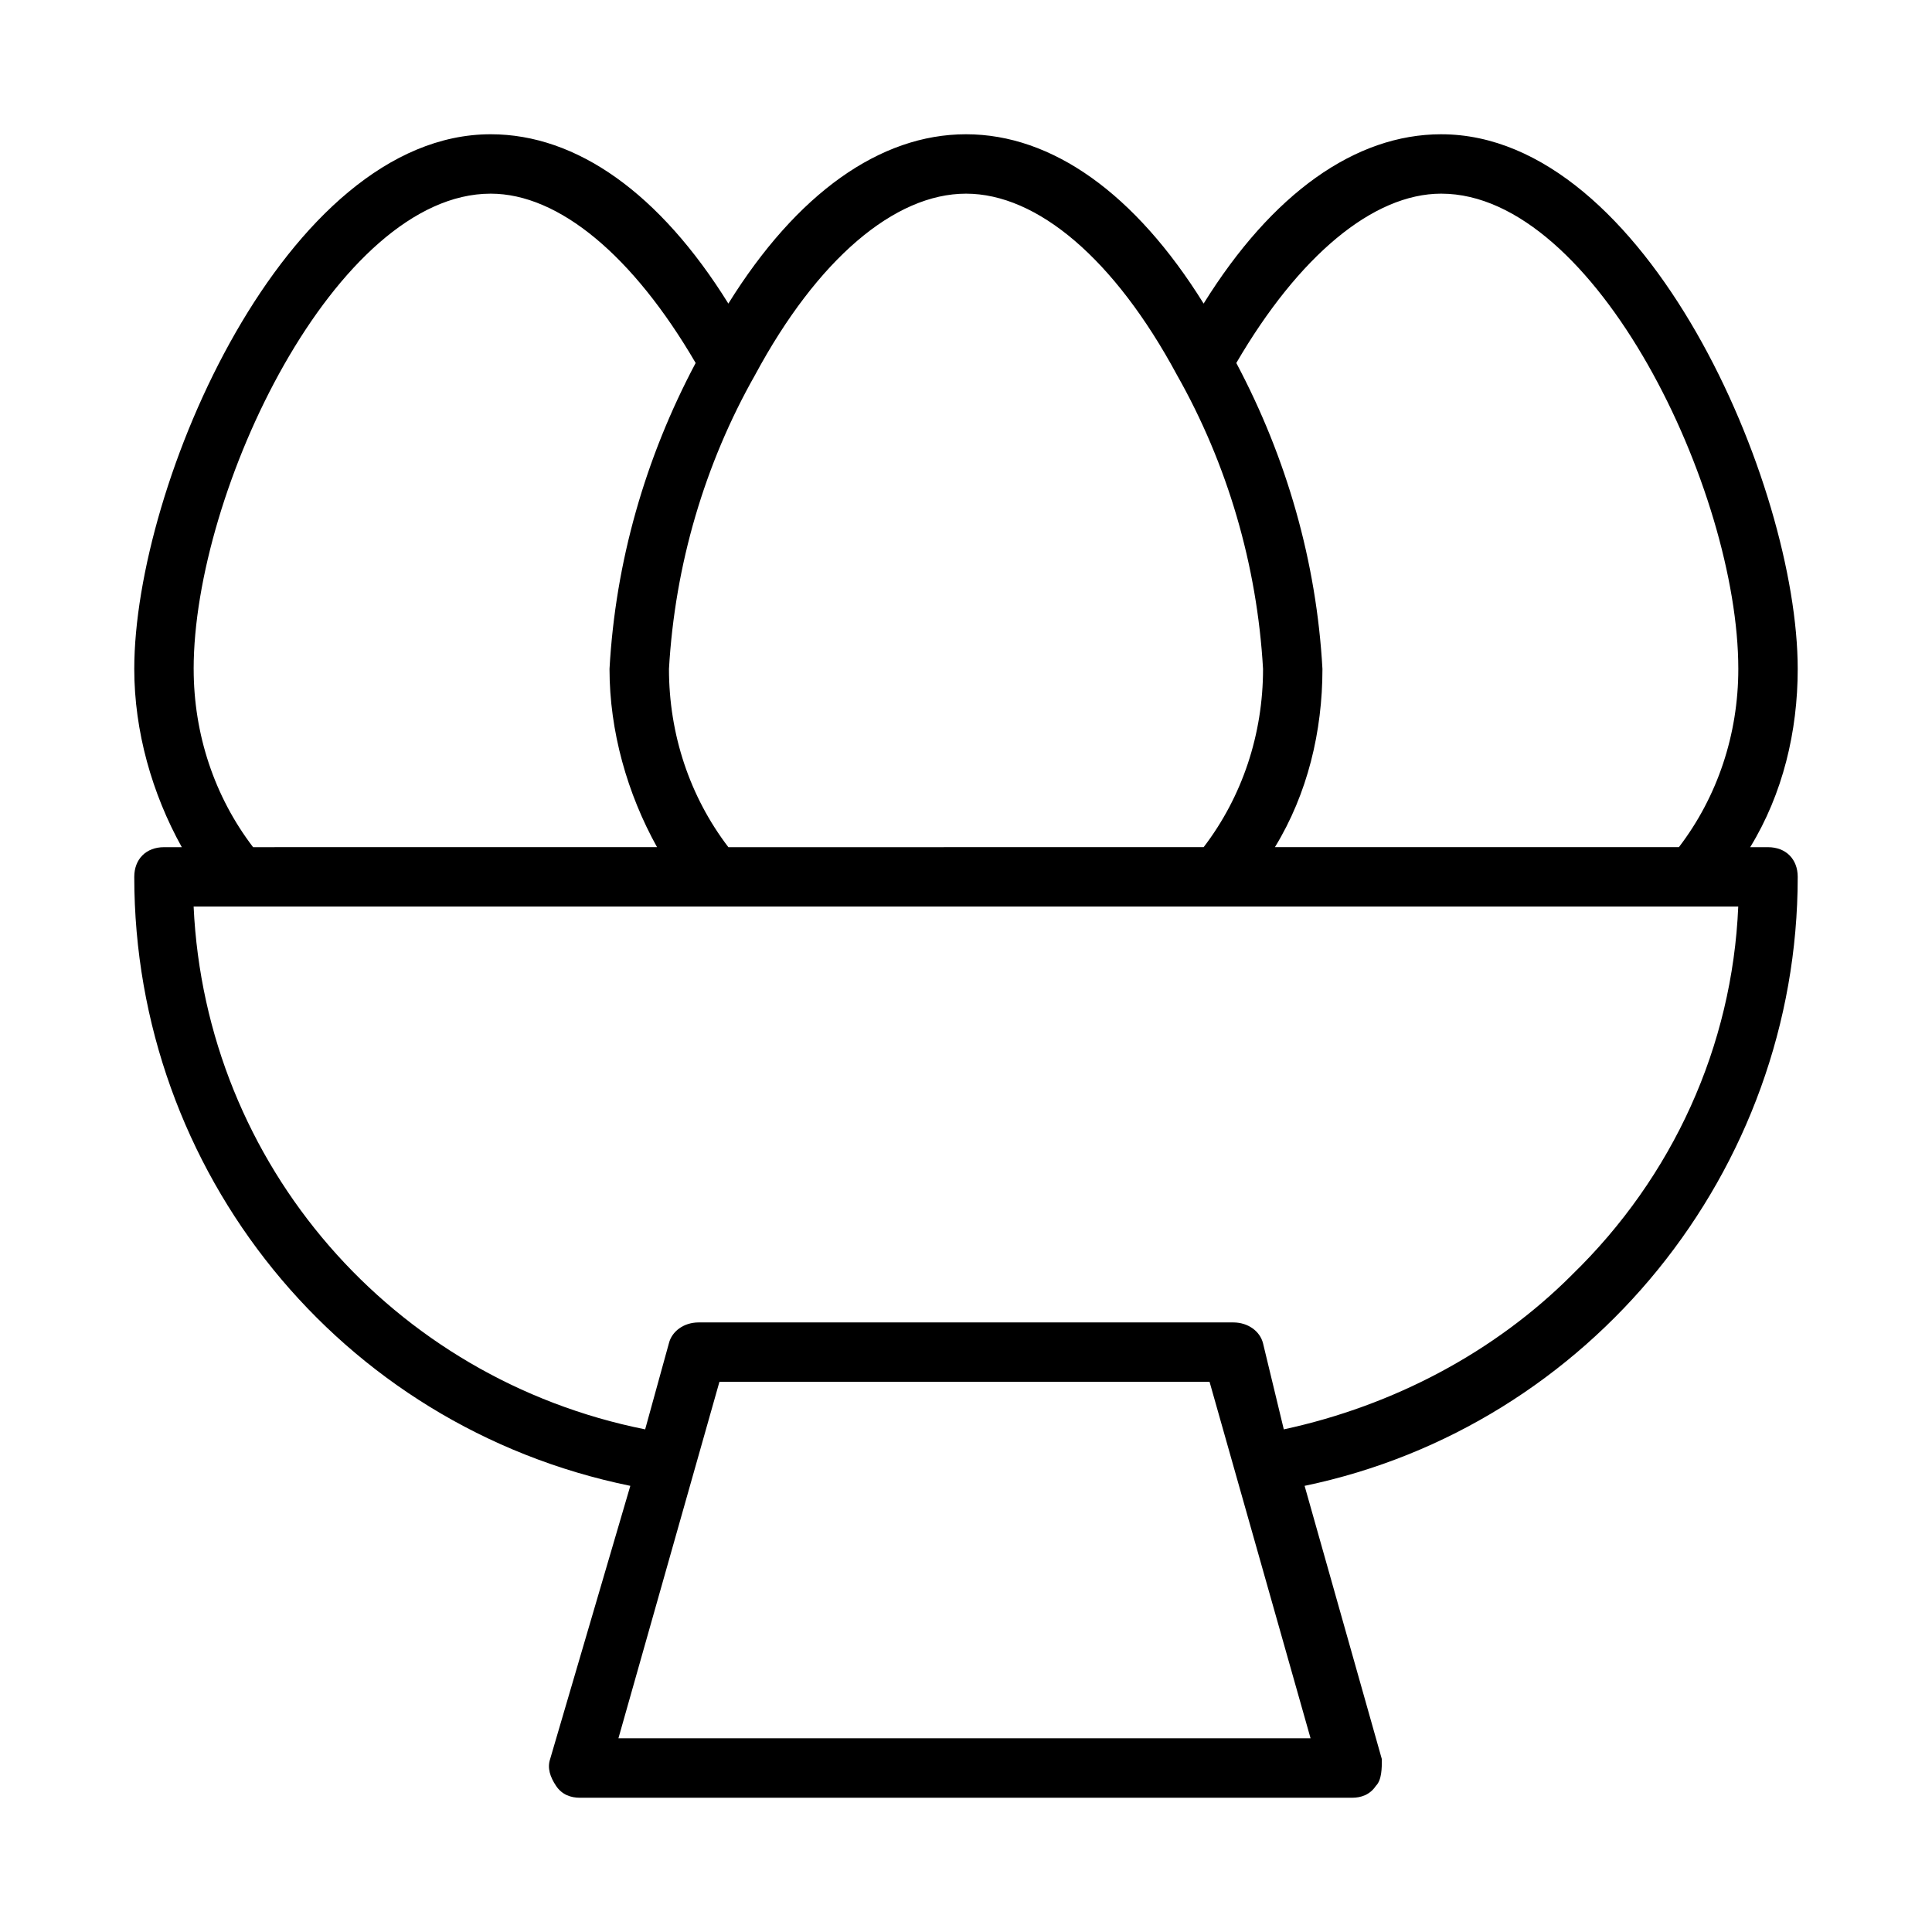
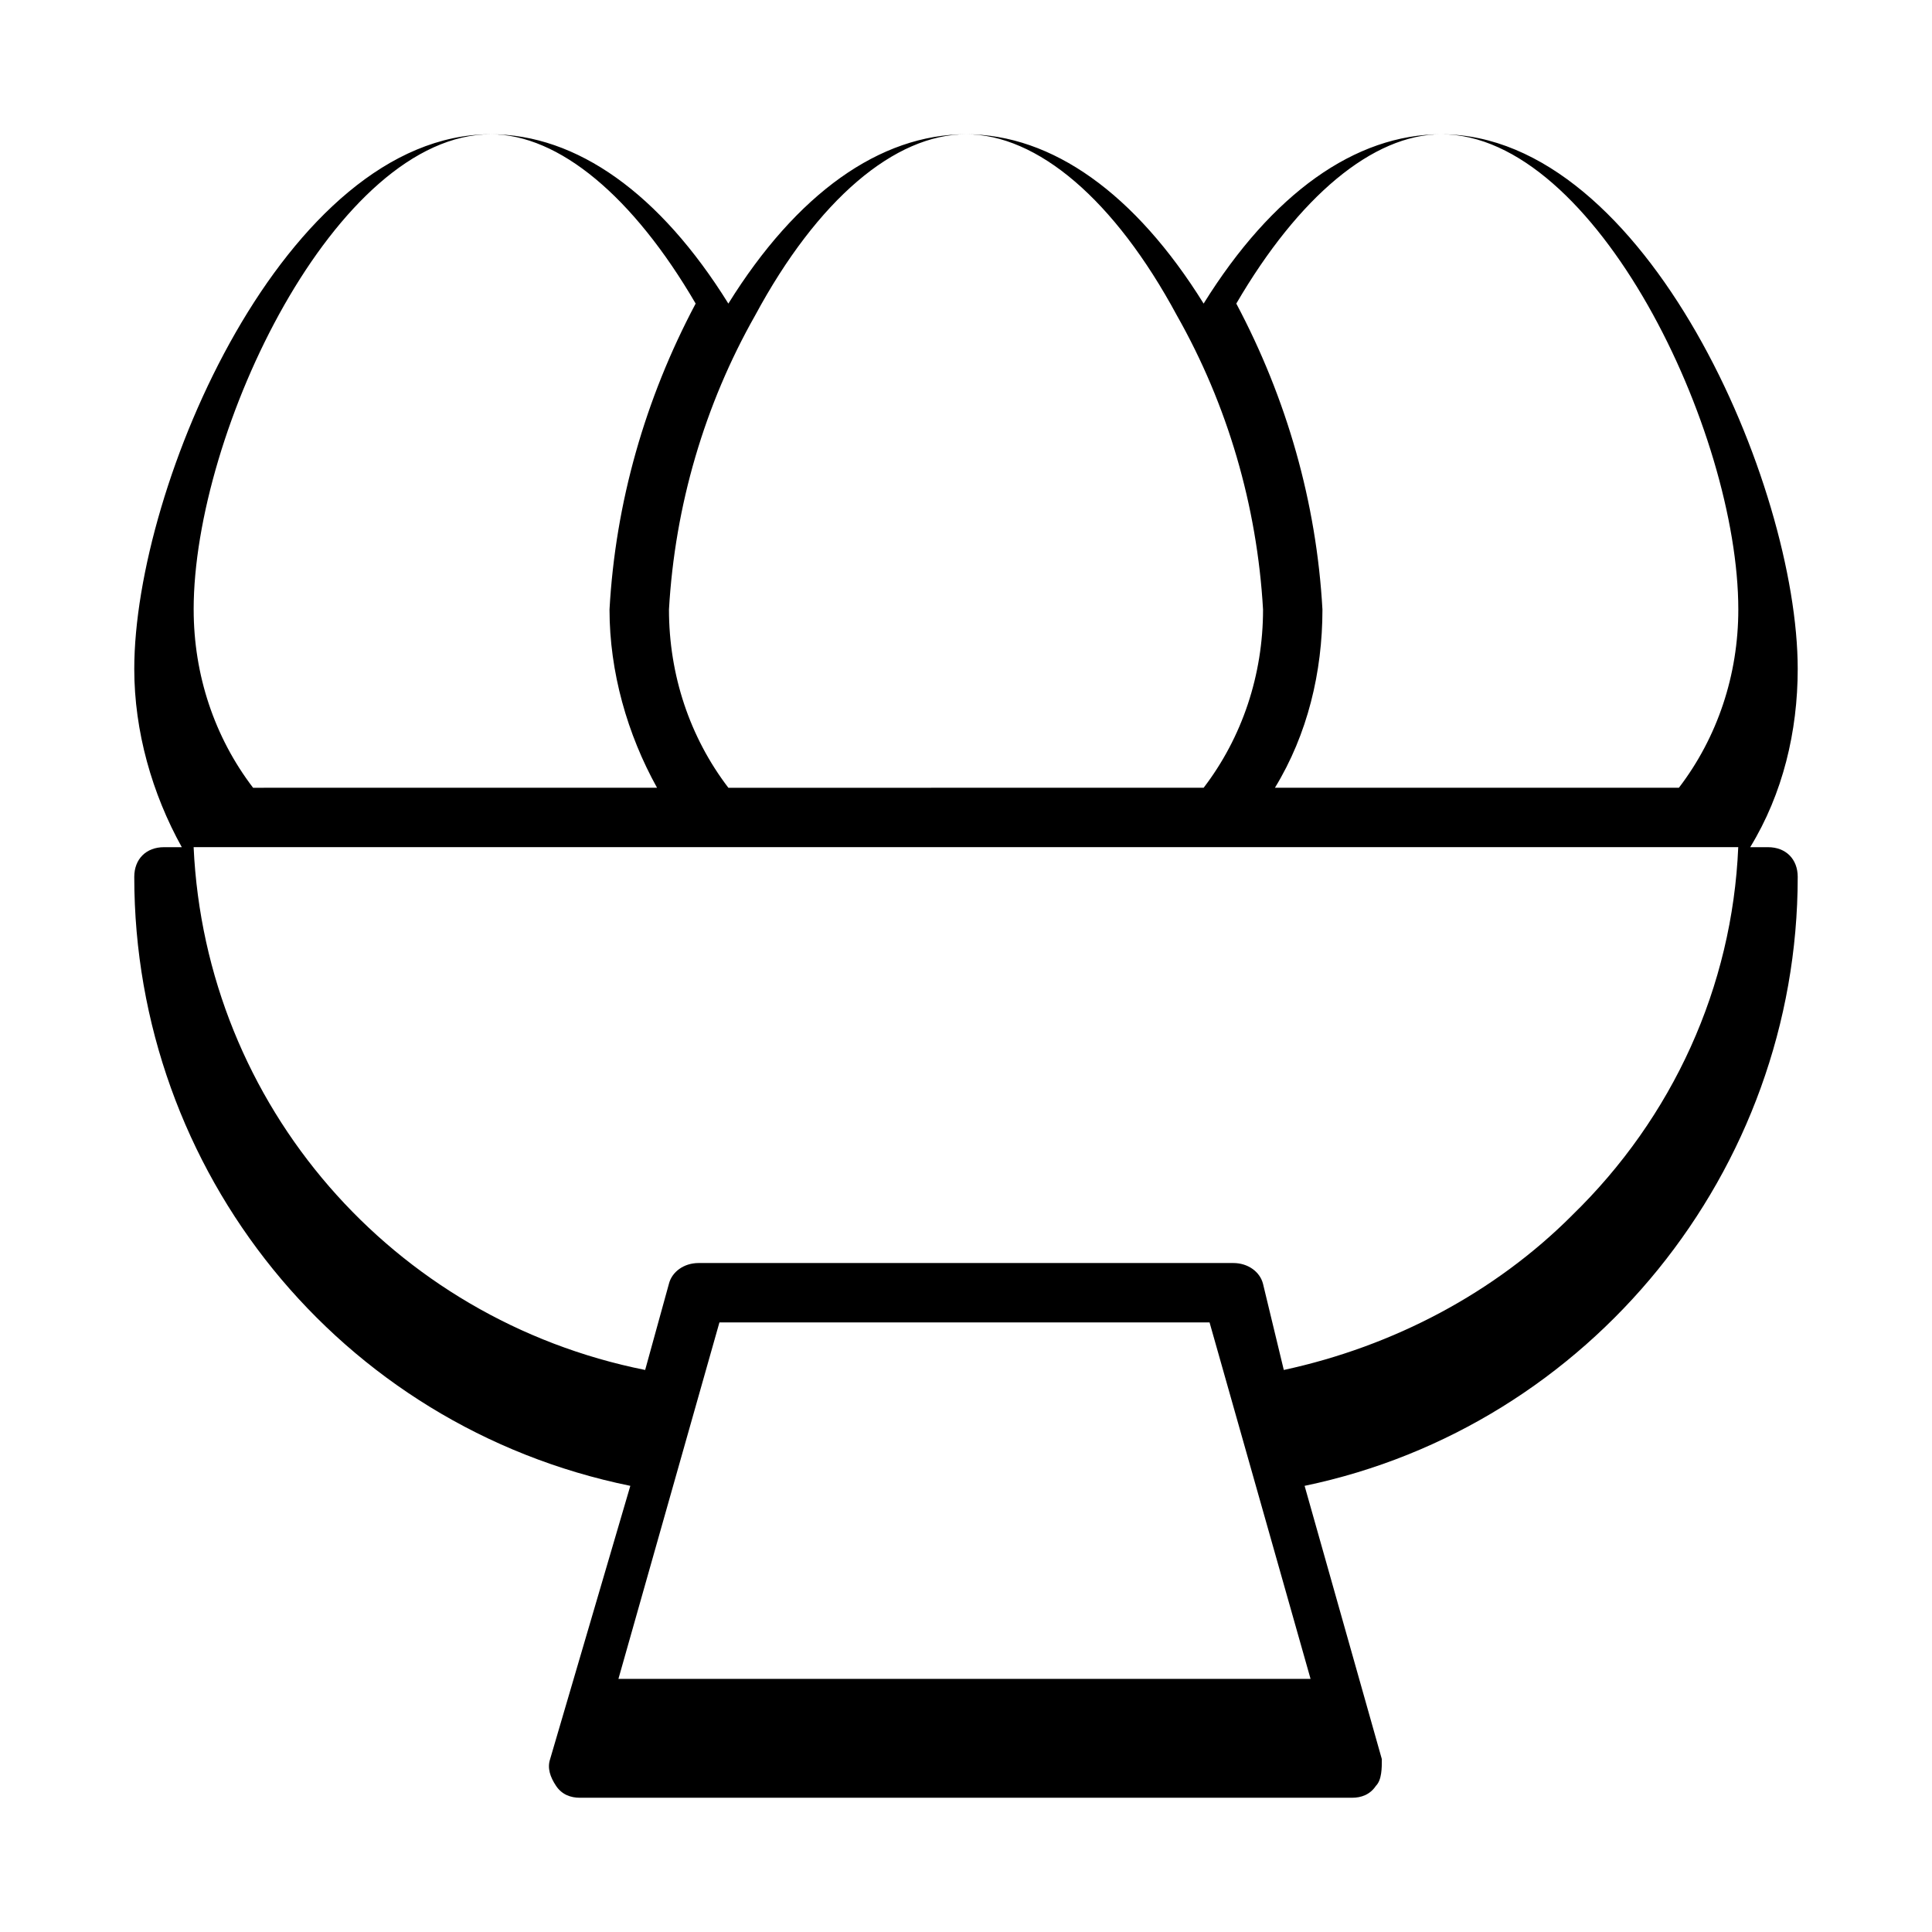
<svg xmlns="http://www.w3.org/2000/svg" fill="#000000" width="800px" height="800px" version="1.1" viewBox="144 144 512 512">
-   <path d="m525.95 179.58c-22.828 0-44.871 15.742-62.977 44.871-18.105-29.129-40.145-44.871-62.973-44.871s-44.871 15.742-62.977 44.871c-18.105-29.129-40.148-44.871-62.977-44.871-54.316 0-94.465 92.891-94.465 141.7 0 16.531 4.723 33.062 12.594 47.23l-4.723 0.004c-4.723 0-7.871 3.148-7.871 7.871 0 77.934 54.316 145.63 131.46 161.38l-21.254 72.422c-0.789 2.363 0 4.723 1.574 7.086s3.938 3.148 6.297 3.148h204.67c2.363 0 4.723-0.789 6.297-3.148 1.578-1.574 1.578-4.723 1.578-7.086l-20.469-72.422c75.574-15.742 130.68-83.441 130.68-161.38 0-4.723-3.148-7.871-7.871-7.871h-4.723c8.66-14.168 12.594-30.699 12.594-47.23 0-48.809-40.145-141.7-94.465-141.7zm0 15.742c40.934 0 78.719 78.719 78.719 125.95 0 17.32-5.512 33.852-15.742 47.23l-107.06 0.004c8.66-14.168 12.594-30.699 12.594-47.23-1.574-28.34-9.445-55.891-22.828-81.082 16.531-28.344 36.211-44.875 54.316-44.875zm-125.95 0c18.895 0 39.359 17.32 55.891 48.02 13.383 23.617 21.254 50.383 22.828 77.934 0 17.32-5.512 33.852-15.742 47.23l-125.95 0.004c-10.234-13.383-15.742-29.914-15.742-47.23 1.574-27.551 9.445-54.316 22.828-77.934 16.527-30.703 36.996-48.023 55.891-48.023zm-204.68 125.95c0-47.23 37.785-125.95 78.719-125.95 18.105 0 37.785 16.531 54.316 44.871-13.383 25.191-21.254 52.742-22.828 81.082 0 16.531 4.723 33.062 12.594 47.23l-107.05 0.004c-10.234-13.383-15.746-29.914-15.746-47.234zm112.57 283.39 26.766-94.465h129.89l26.766 94.465zm252.69-122.8c-20.469 20.469-47.23 34.637-76.359 40.934l-5.508-22.828c-0.789-3.148-3.938-5.512-7.871-5.512h-141.7c-3.938 0-7.086 2.363-7.871 5.512l-6.297 22.828c-66.91-13.383-116.5-70.059-119.66-138.55h409.34c-1.57 37-17.316 71.637-44.082 97.613z" />
+   <path d="m525.95 179.58c-22.828 0-44.871 15.742-62.977 44.871-18.105-29.129-40.145-44.871-62.973-44.871s-44.871 15.742-62.977 44.871c-18.105-29.129-40.148-44.871-62.977-44.871-54.316 0-94.465 92.891-94.465 141.7 0 16.531 4.723 33.062 12.594 47.23l-4.723 0.004c-4.723 0-7.871 3.148-7.871 7.871 0 77.934 54.316 145.63 131.46 161.38l-21.254 72.422c-0.789 2.363 0 4.723 1.574 7.086s3.938 3.148 6.297 3.148h204.67c2.363 0 4.723-0.789 6.297-3.148 1.578-1.574 1.578-4.723 1.578-7.086l-20.469-72.422c75.574-15.742 130.68-83.441 130.68-161.38 0-4.723-3.148-7.871-7.871-7.871h-4.723c8.66-14.168 12.594-30.699 12.594-47.23 0-48.809-40.145-141.7-94.465-141.7zc40.934 0 78.719 78.719 78.719 125.95 0 17.32-5.512 33.852-15.742 47.23l-107.06 0.004c8.66-14.168 12.594-30.699 12.594-47.23-1.574-28.34-9.445-55.891-22.828-81.082 16.531-28.344 36.211-44.875 54.316-44.875zm-125.95 0c18.895 0 39.359 17.32 55.891 48.02 13.383 23.617 21.254 50.383 22.828 77.934 0 17.32-5.512 33.852-15.742 47.23l-125.95 0.004c-10.234-13.383-15.742-29.914-15.742-47.23 1.574-27.551 9.445-54.316 22.828-77.934 16.527-30.703 36.996-48.023 55.891-48.023zm-204.68 125.95c0-47.23 37.785-125.95 78.719-125.95 18.105 0 37.785 16.531 54.316 44.871-13.383 25.191-21.254 52.742-22.828 81.082 0 16.531 4.723 33.062 12.594 47.23l-107.05 0.004c-10.234-13.383-15.746-29.914-15.746-47.234zm112.57 283.39 26.766-94.465h129.89l26.766 94.465zm252.69-122.8c-20.469 20.469-47.23 34.637-76.359 40.934l-5.508-22.828c-0.789-3.148-3.938-5.512-7.871-5.512h-141.7c-3.938 0-7.086 2.363-7.871 5.512l-6.297 22.828c-66.91-13.383-116.5-70.059-119.66-138.55h409.34c-1.57 37-17.316 71.637-44.082 97.613z" />
</svg>